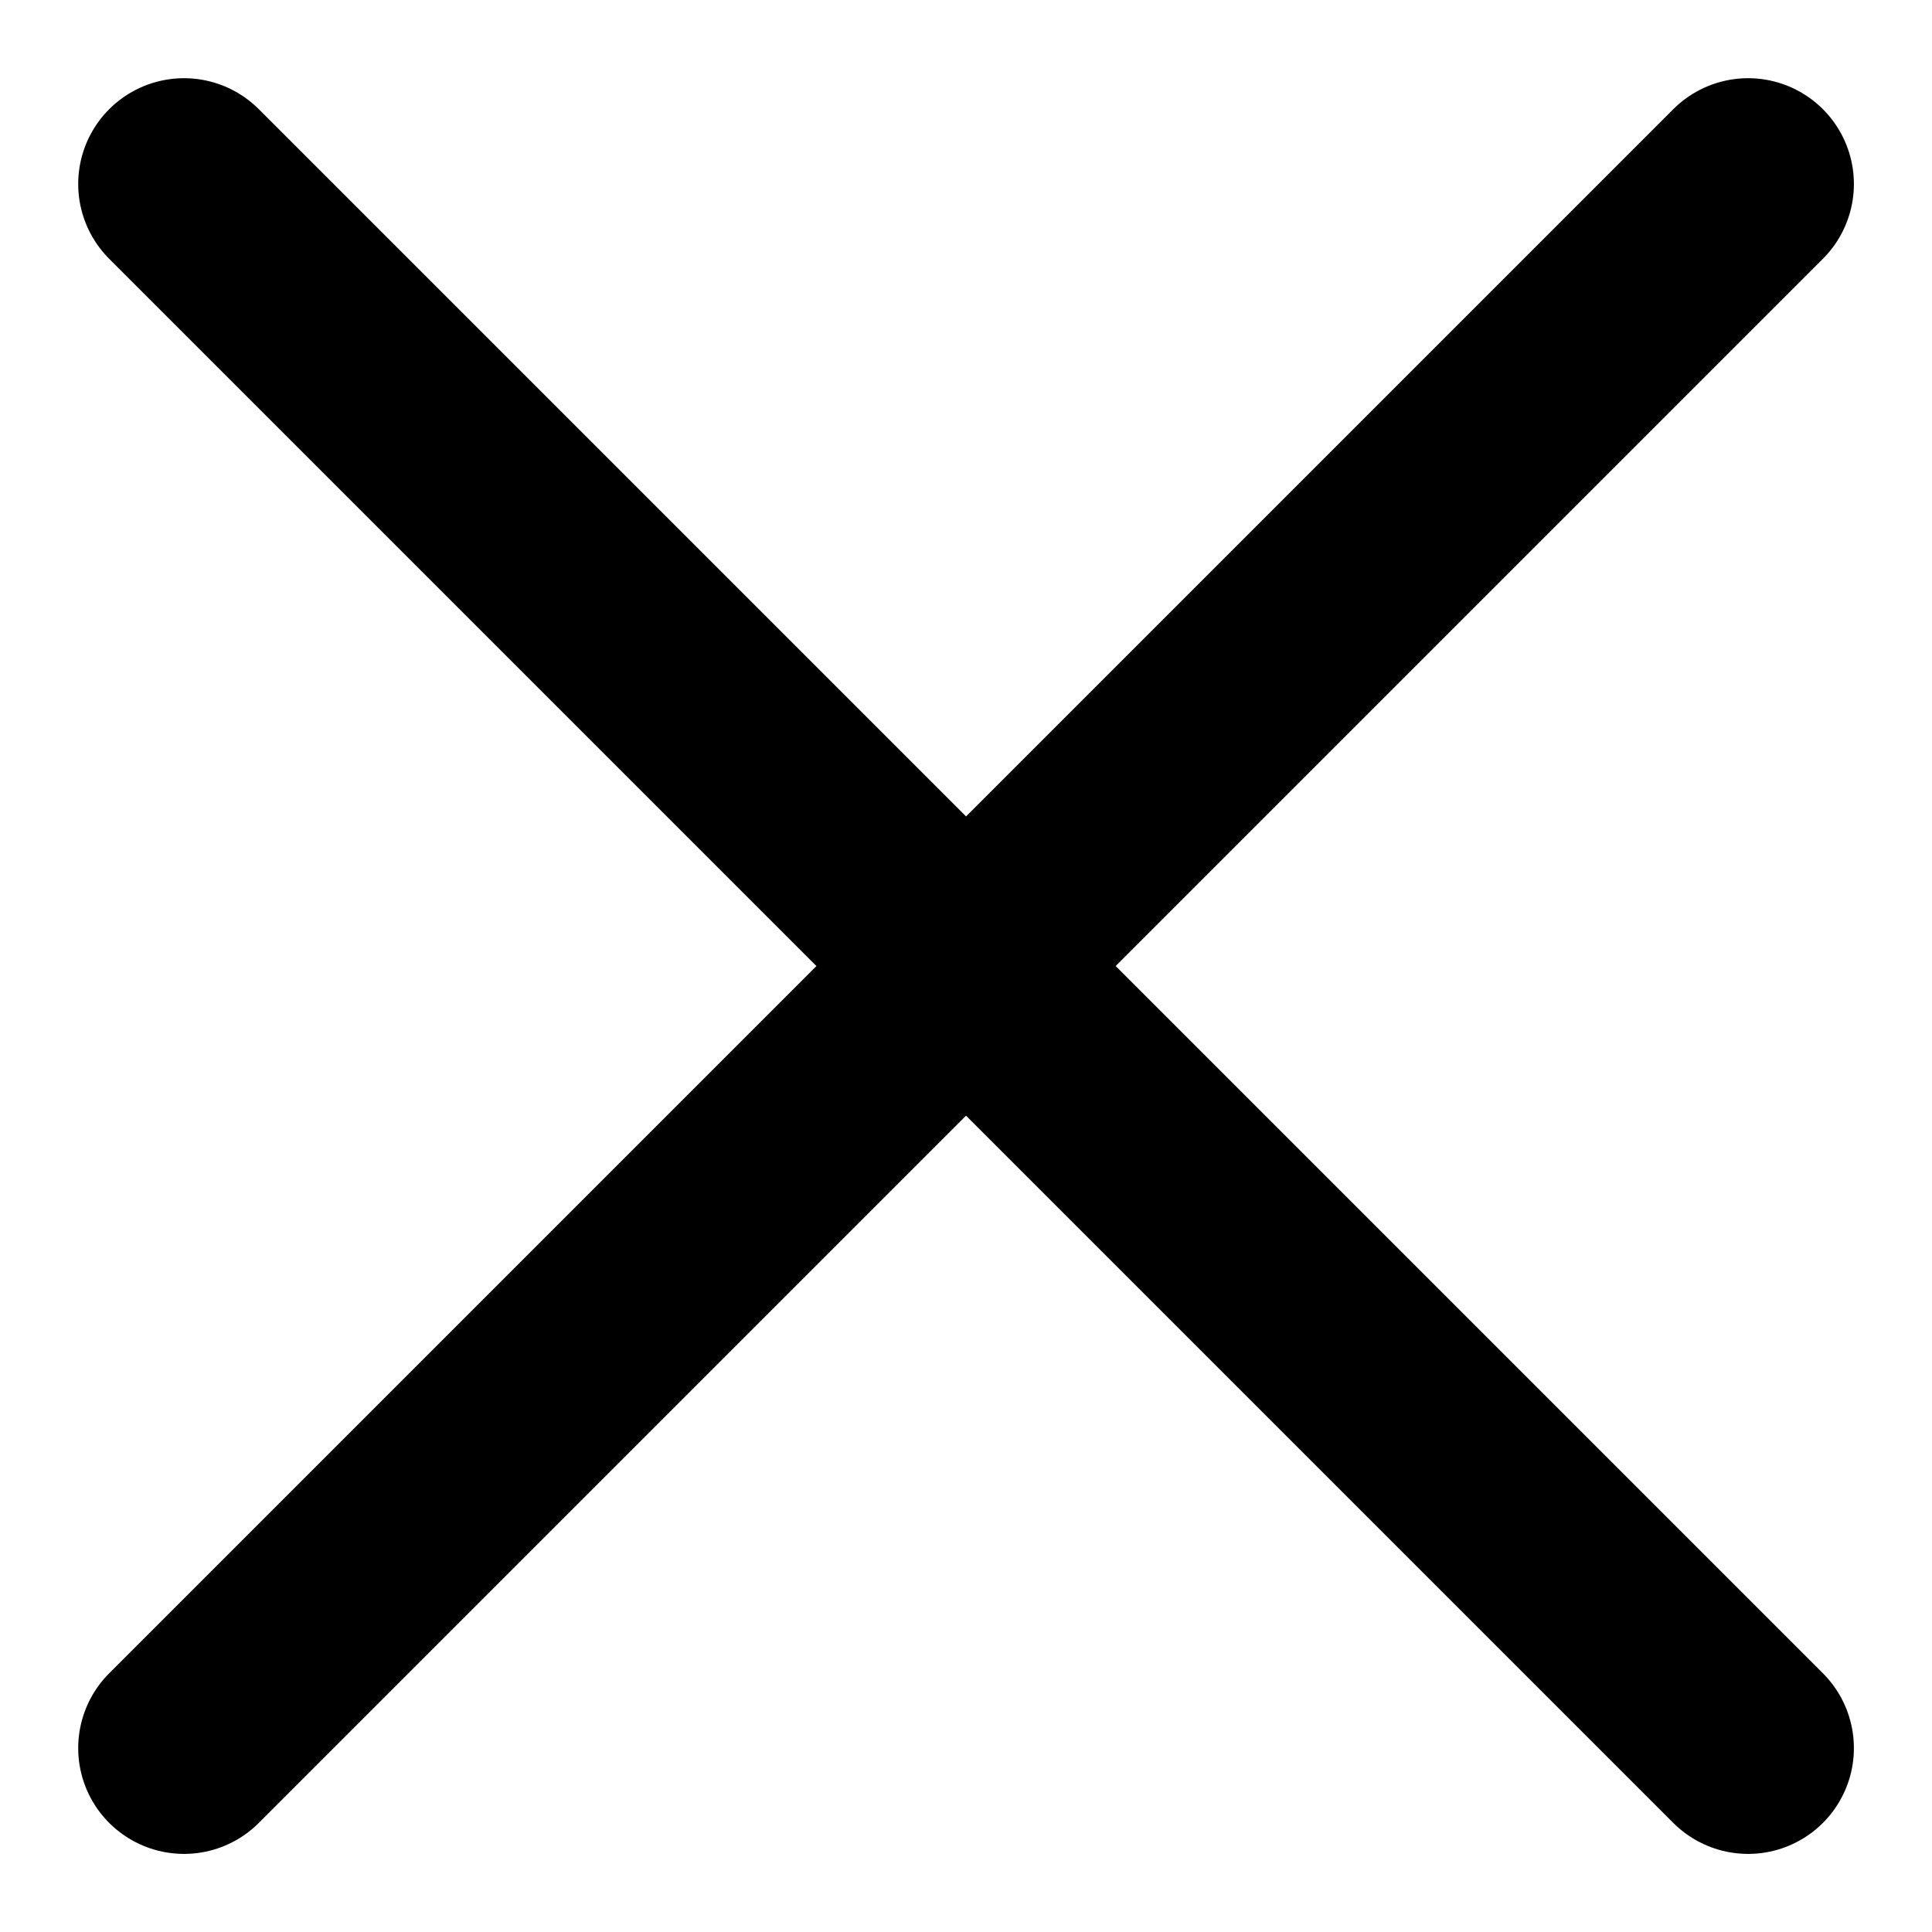
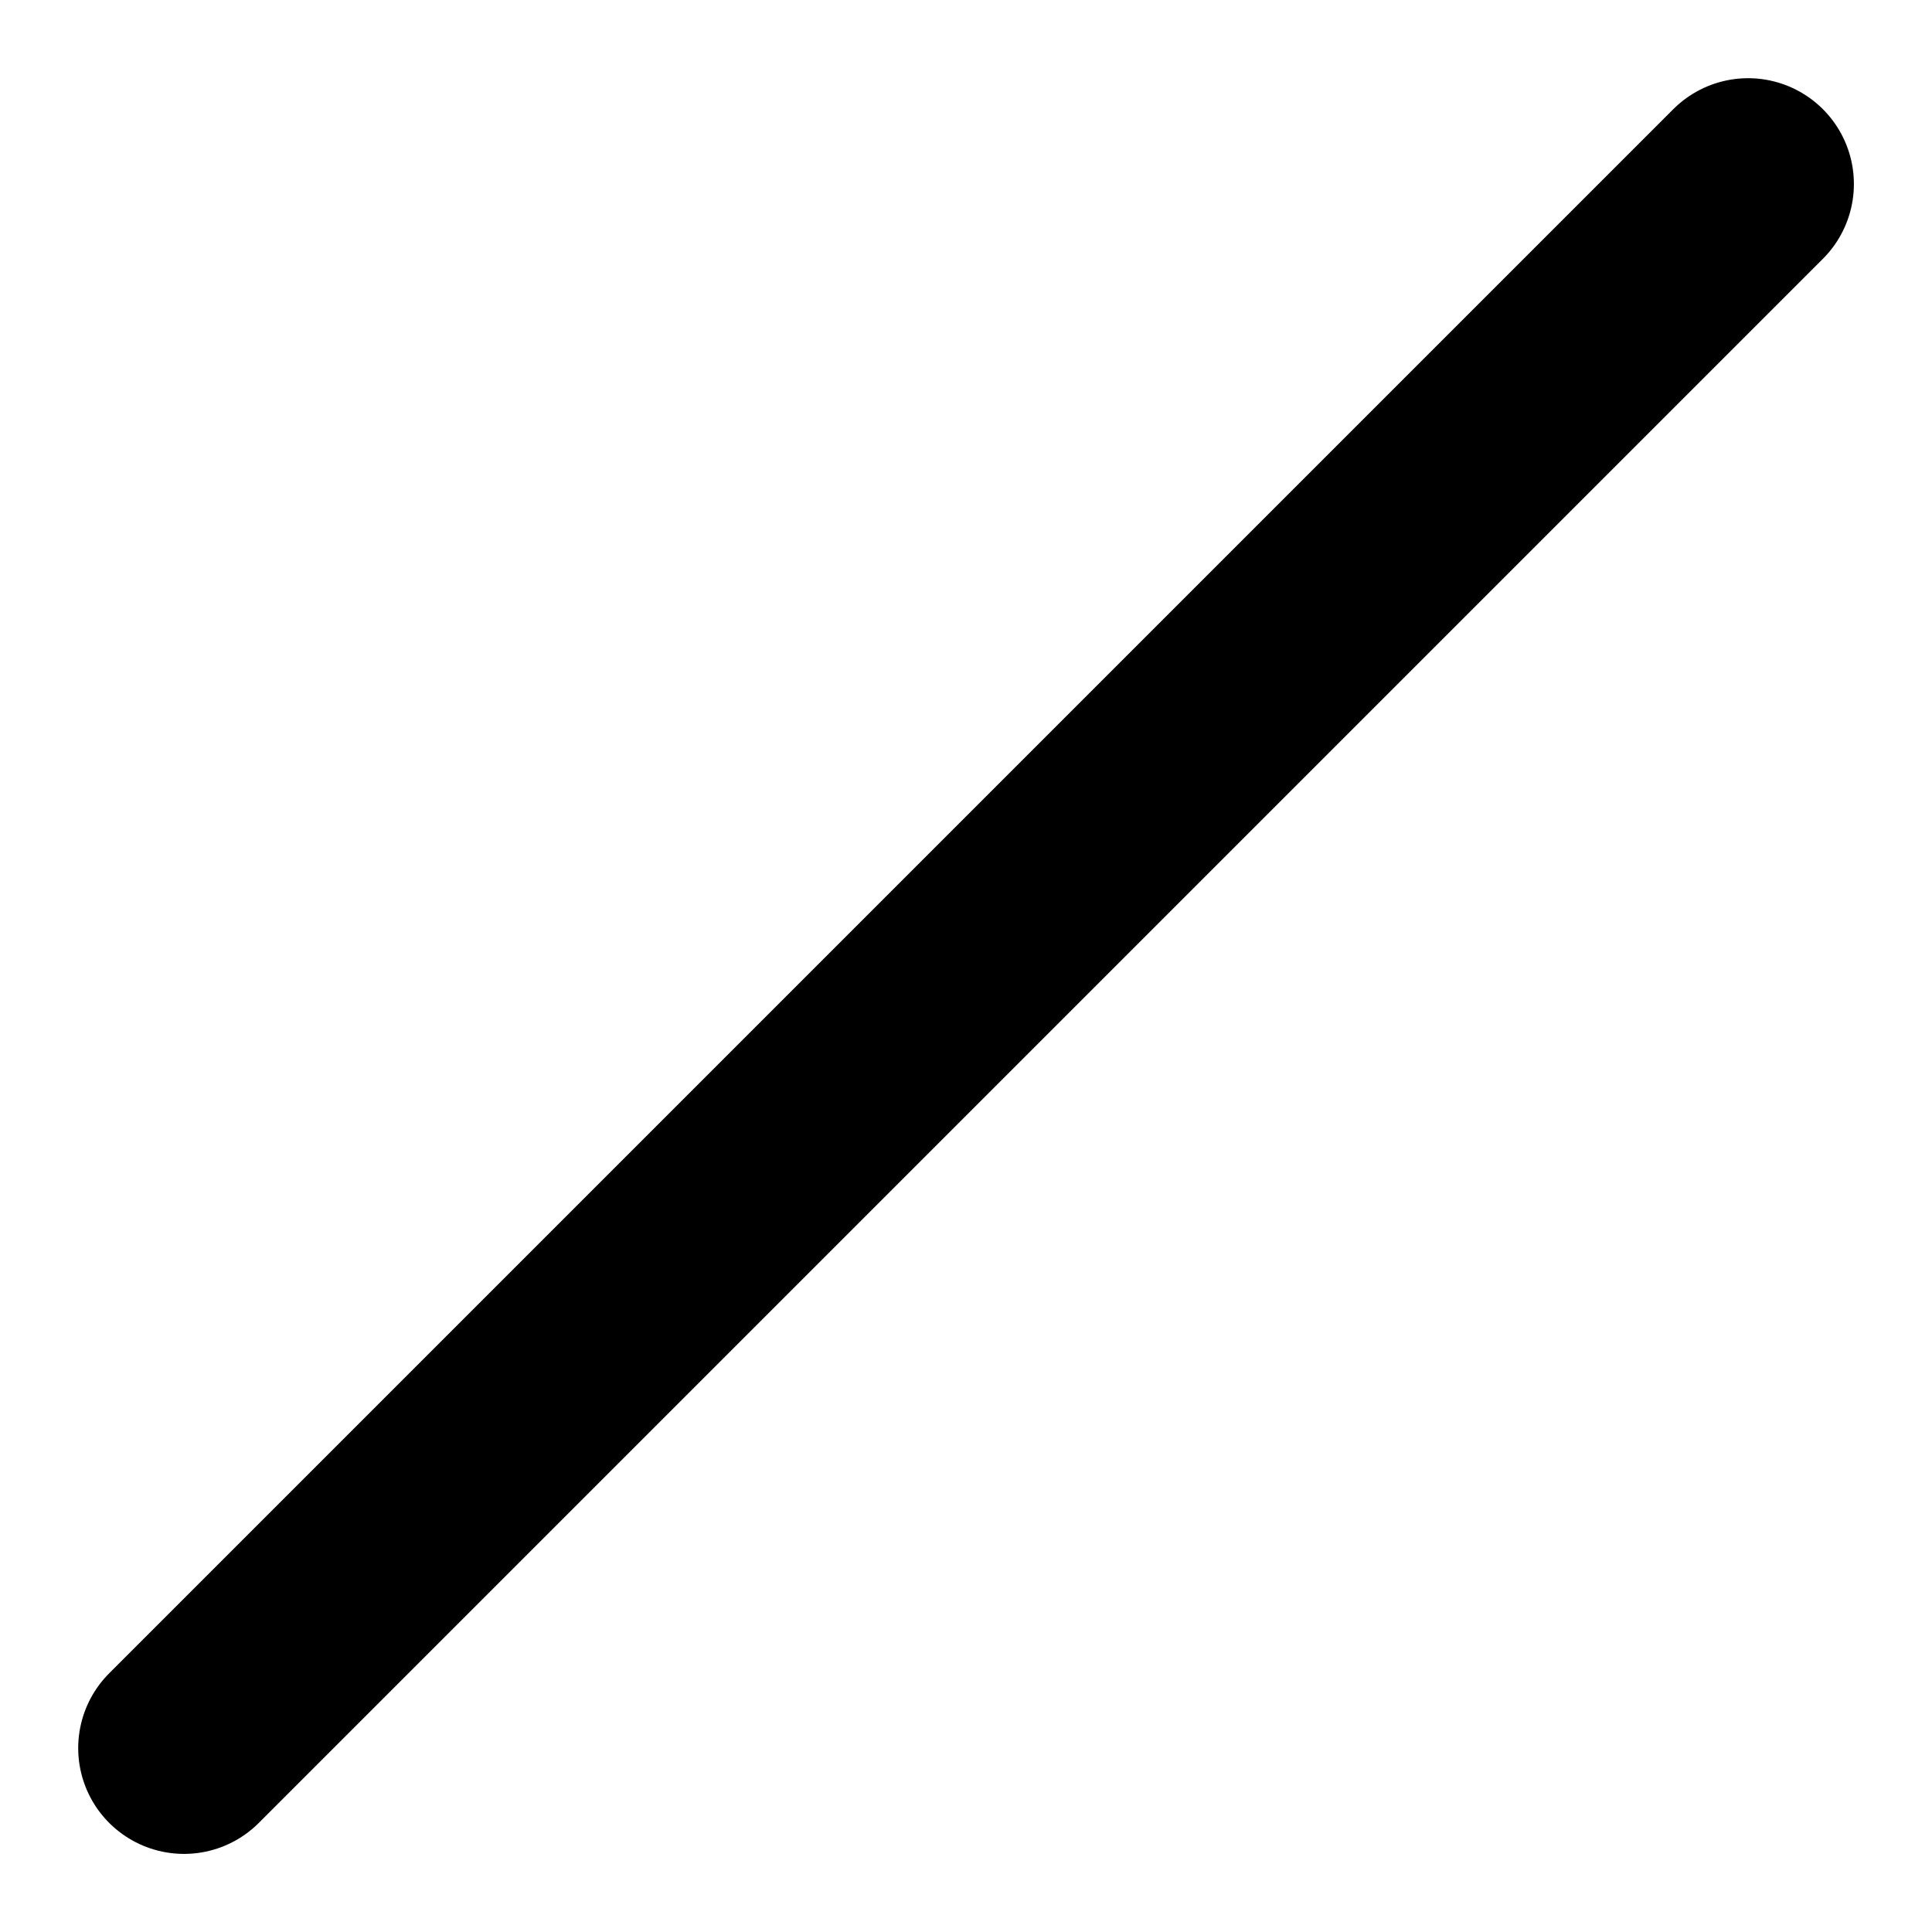
<svg xmlns="http://www.w3.org/2000/svg" width="21" height="21" viewBox="0 0 21 21" fill="none">
-   <path d="M19.001 19.001L2 2M2 19.001L19.001 2L2 19.001Z" stroke="black" stroke-width="2.3" stroke-linecap="round" stroke-linejoin="round" />
+   <path d="M19.001 19.001M2 19.001L19.001 2L2 19.001Z" stroke="black" stroke-width="2.3" stroke-linecap="round" stroke-linejoin="round" />
</svg>